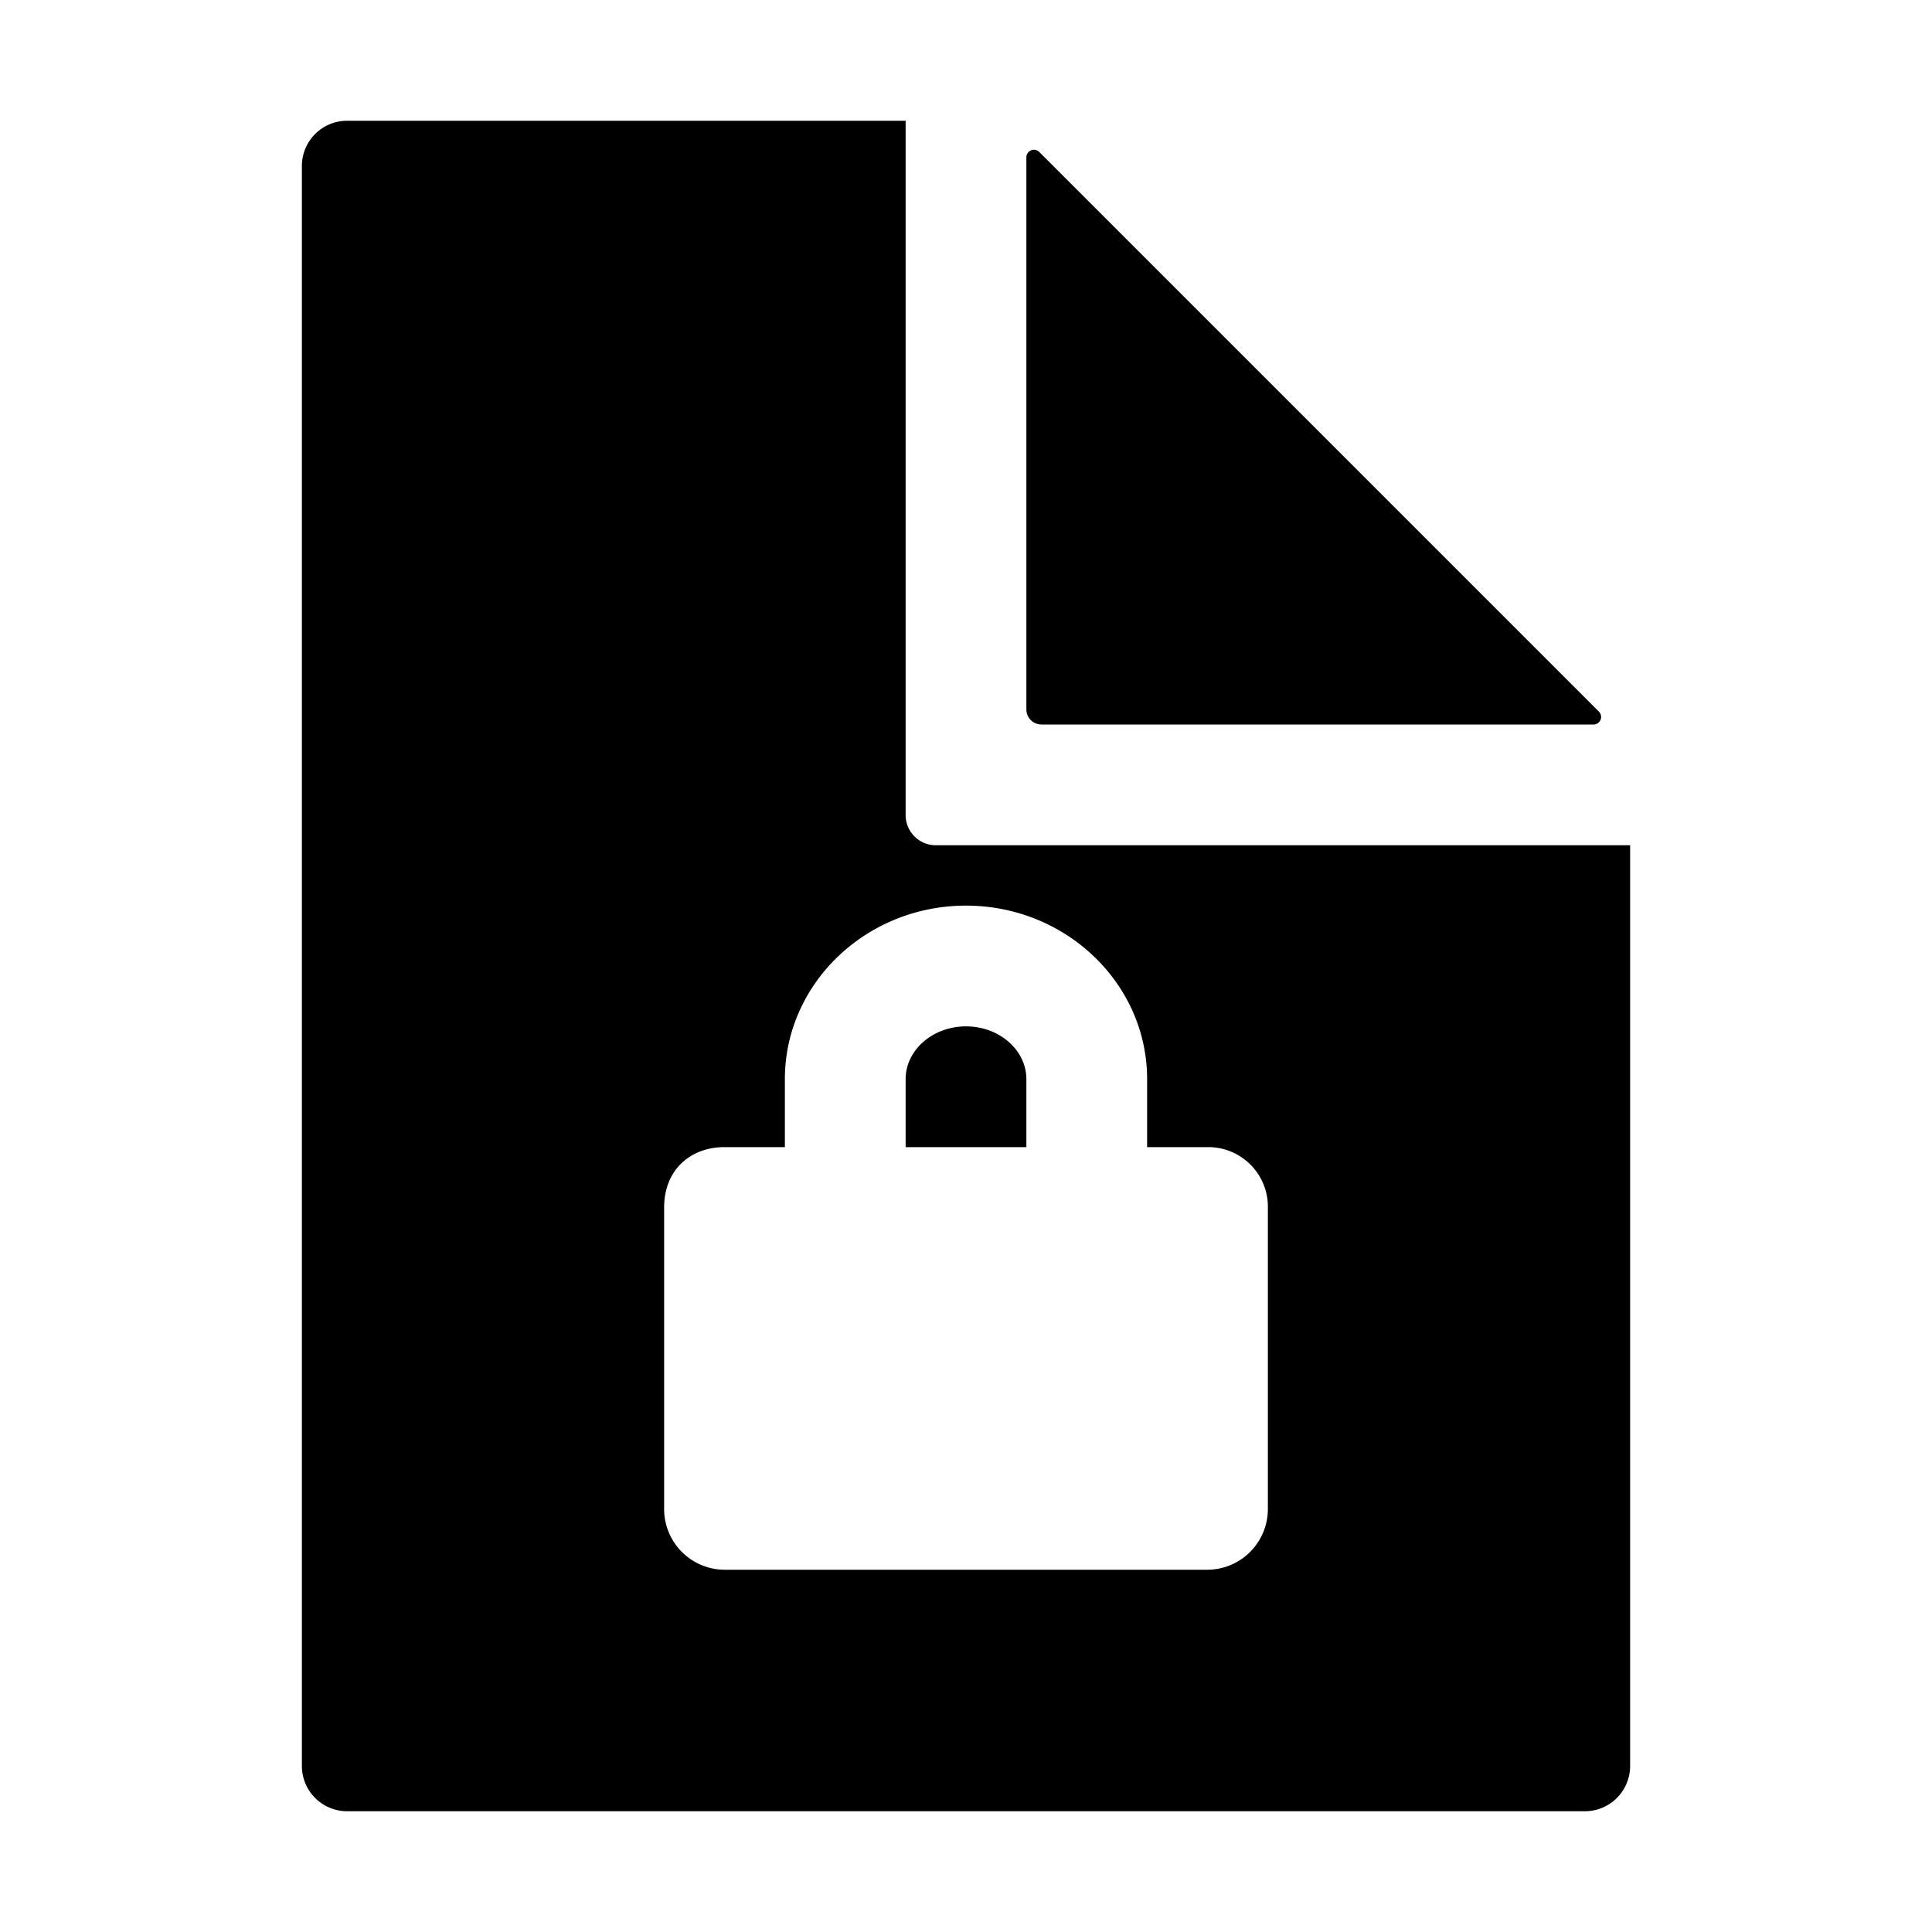
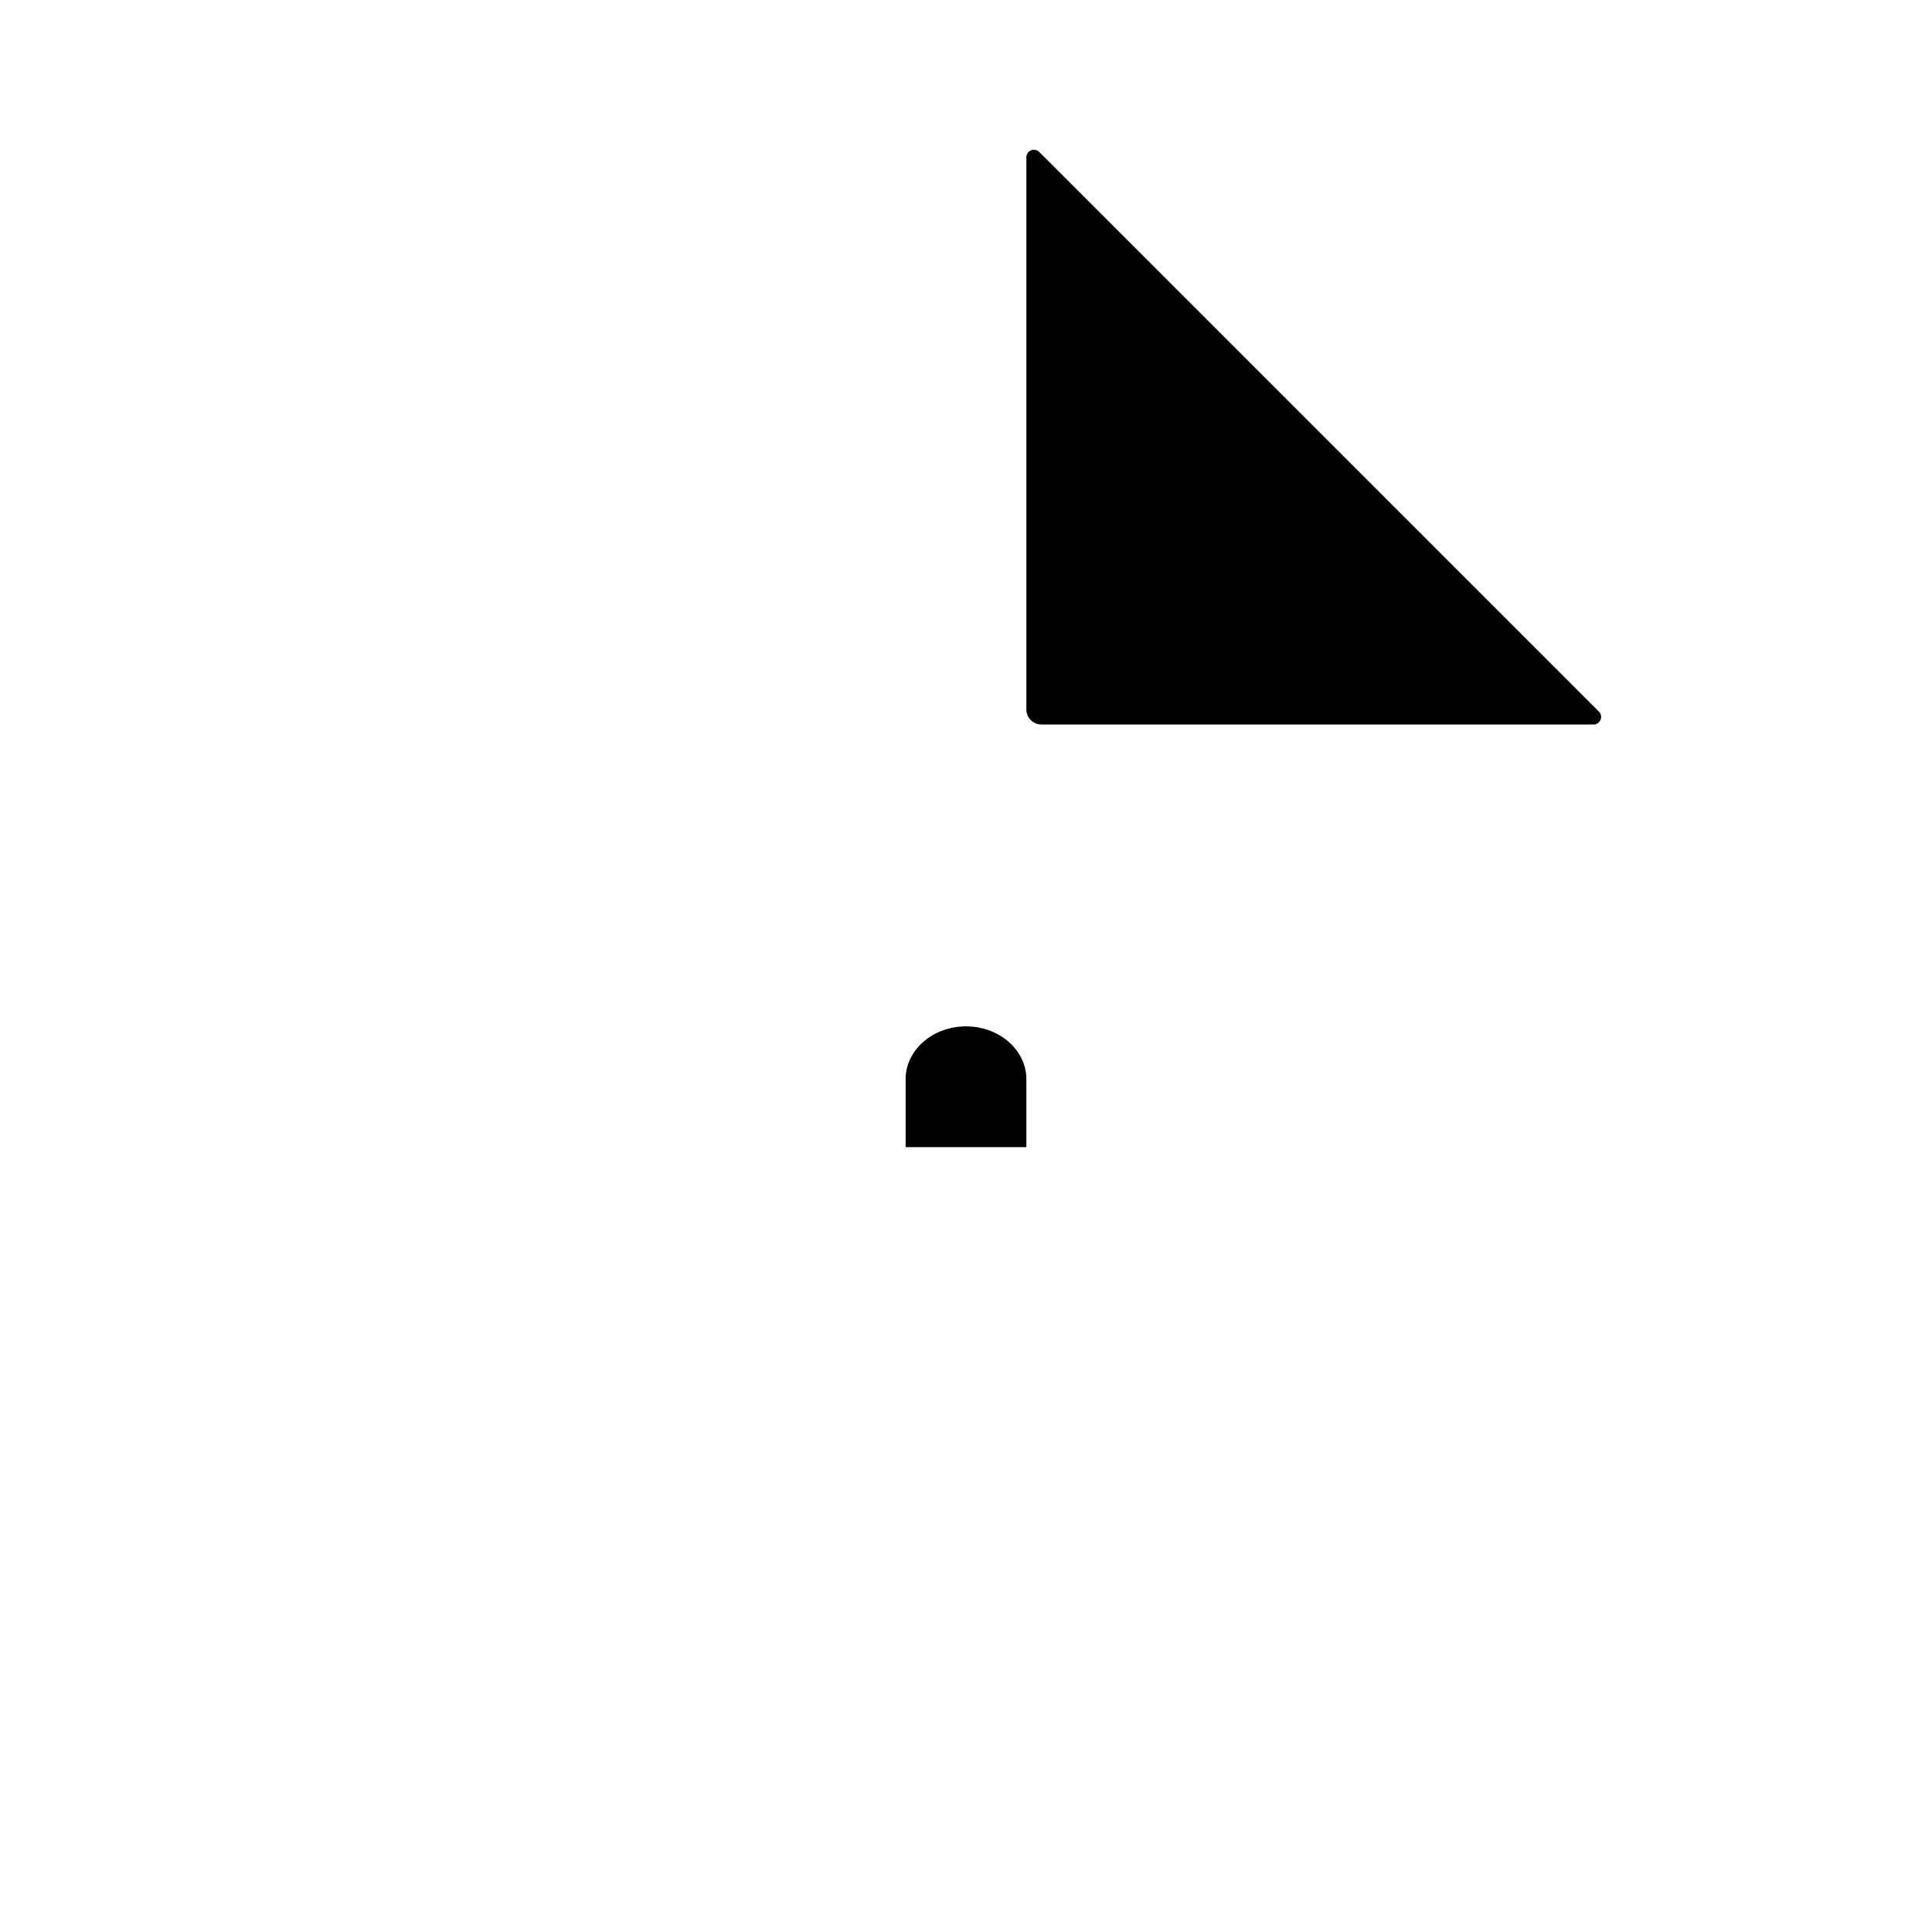
<svg xmlns="http://www.w3.org/2000/svg" class="ionicon" viewBox="0 0 512 512">
  <path d="M276 192h146.31a2 2 0 001.42-3.41L275.41 40.27a2 2 0 00-3.41 1.42V188a4 4 0 004 4zM256 272c-8.82 0-16 6.28-16 14v18h32v-18c0-7.72-7.18-14-16-14z" />
-   <path d="M248 224a8 8 0 01-8-8V32H92a12 12 0 00-12 12v424a12 12 0 0012 12h328a12 12 0 0012-12V224zm88 175.91A16.1 16.1 0 01319.91 416H192.09A16.1 16.1 0 01176 399.91V320c0-10 7-16 16-16h16v-18c0-25.36 21.53-46 48-46s48 20.64 48 46v18h16a15.8 15.8 0 0116 16z" />
</svg>